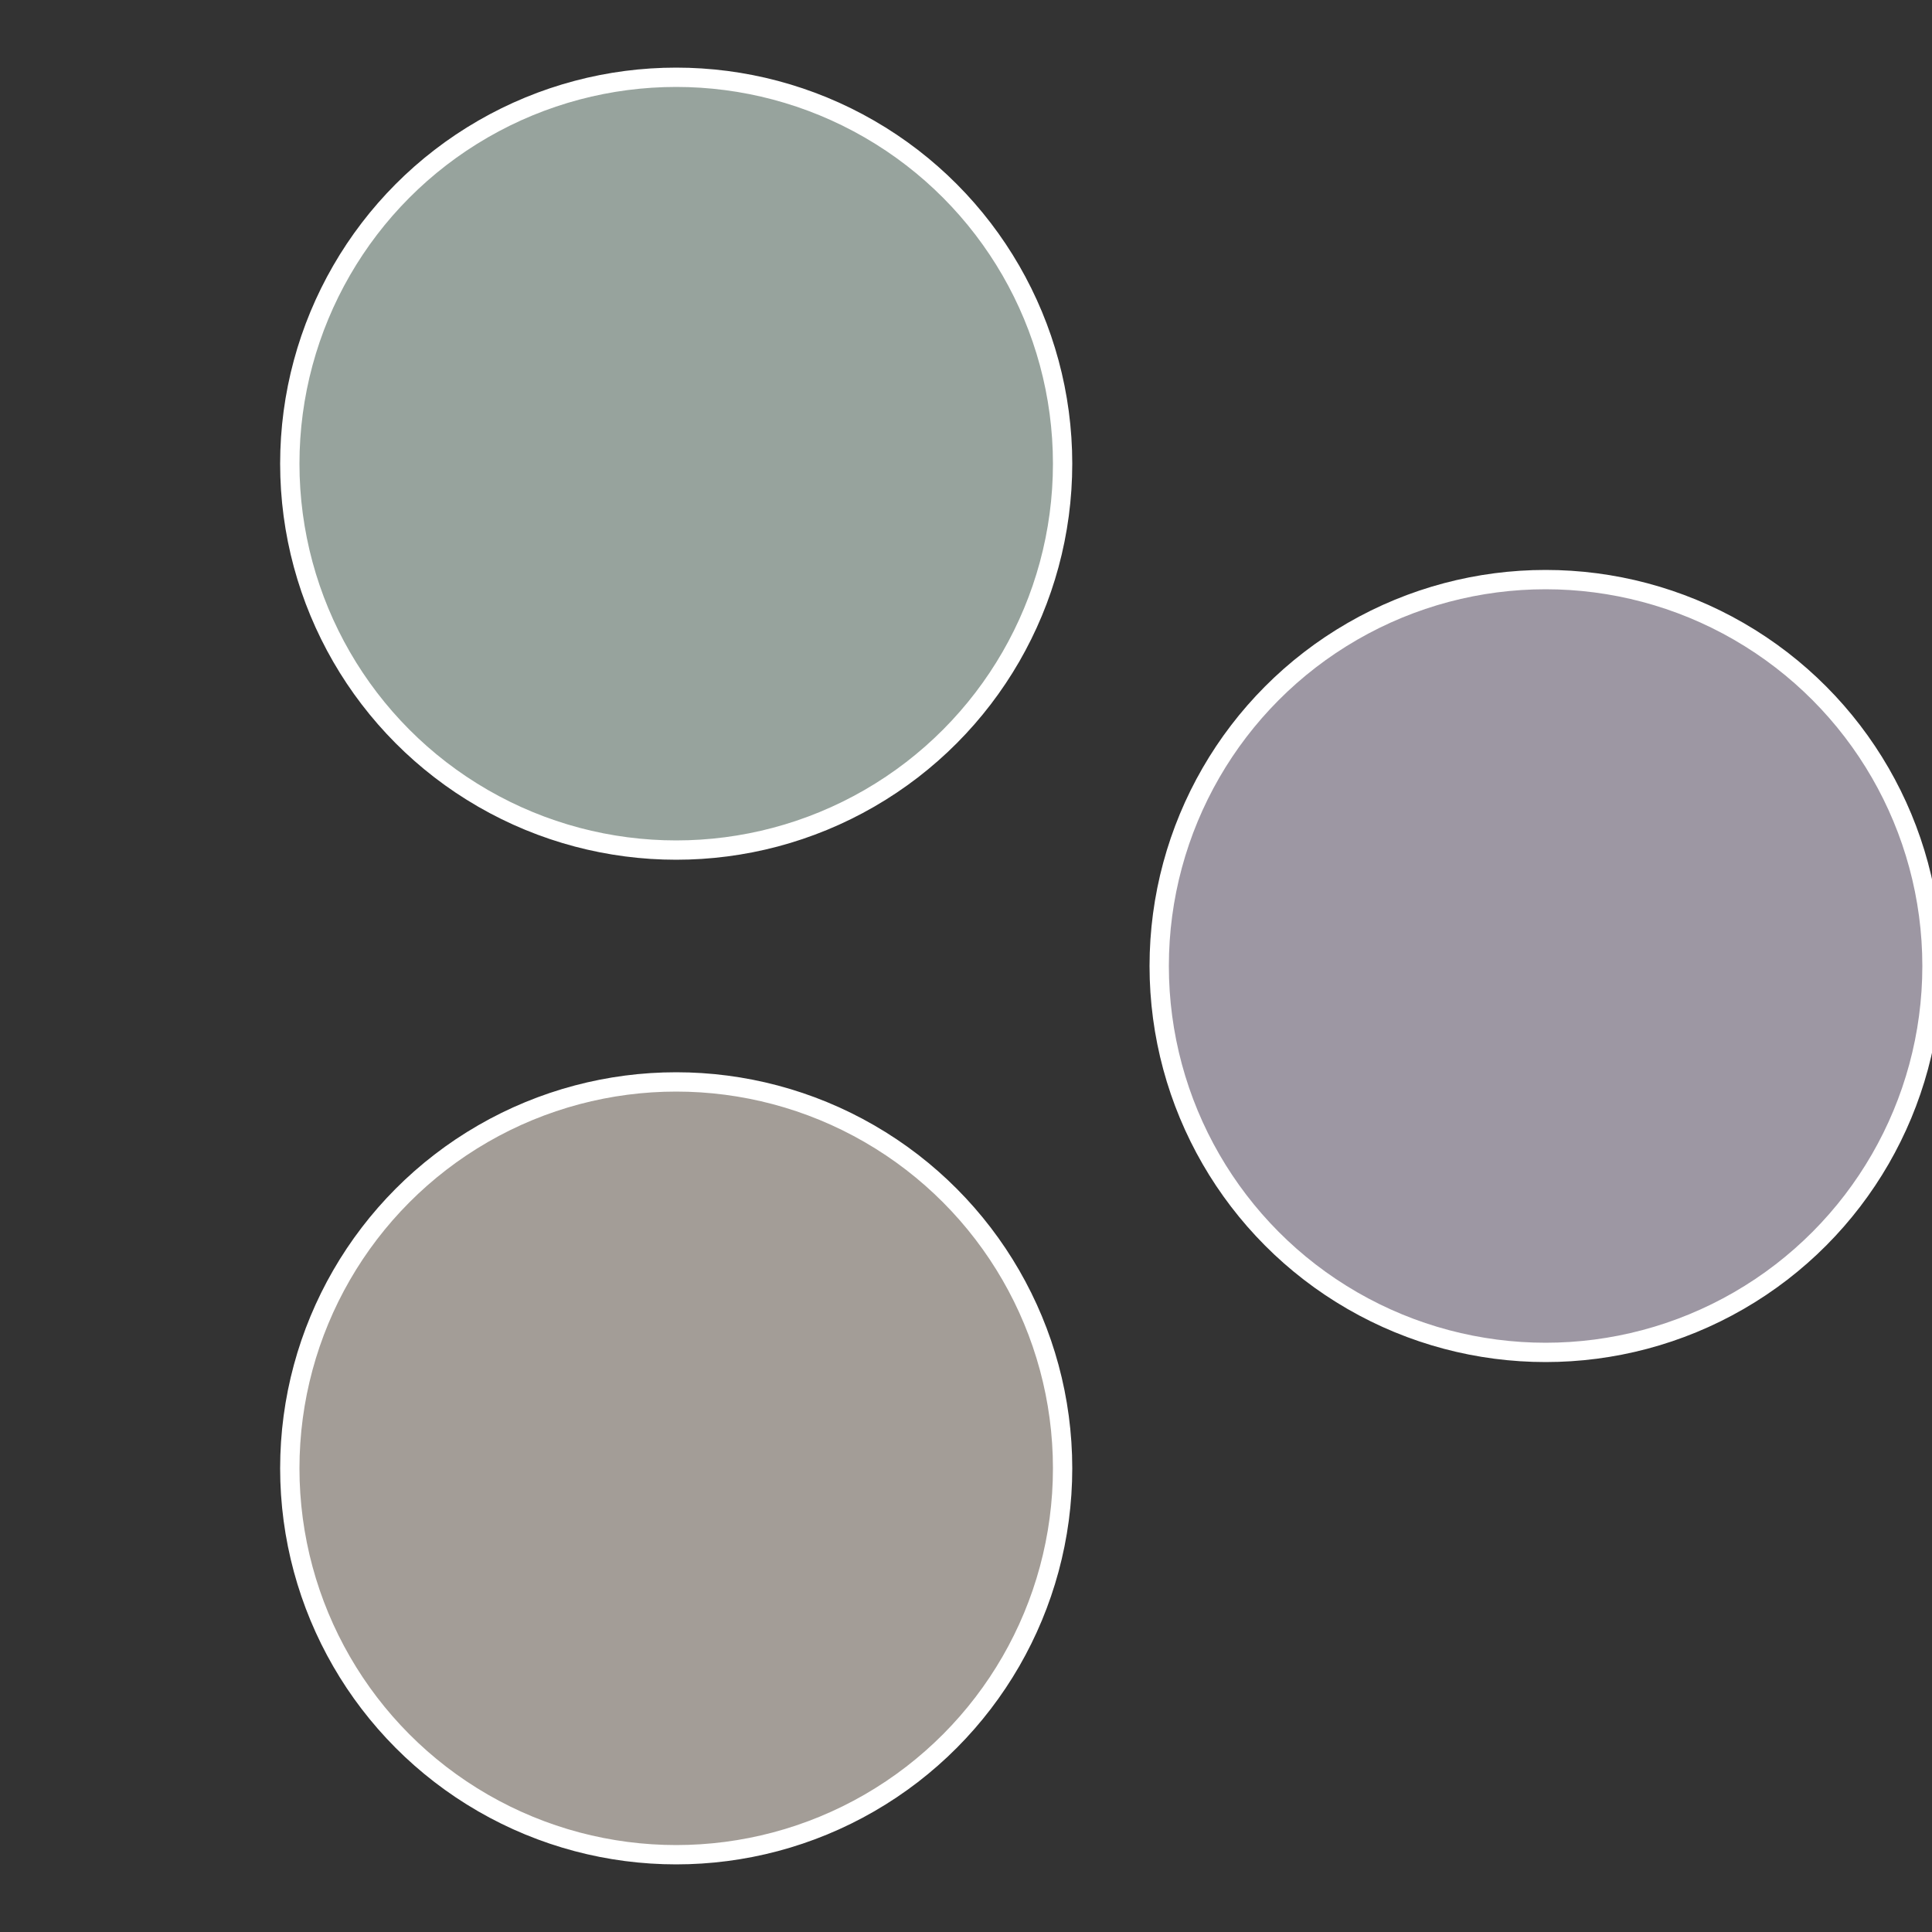
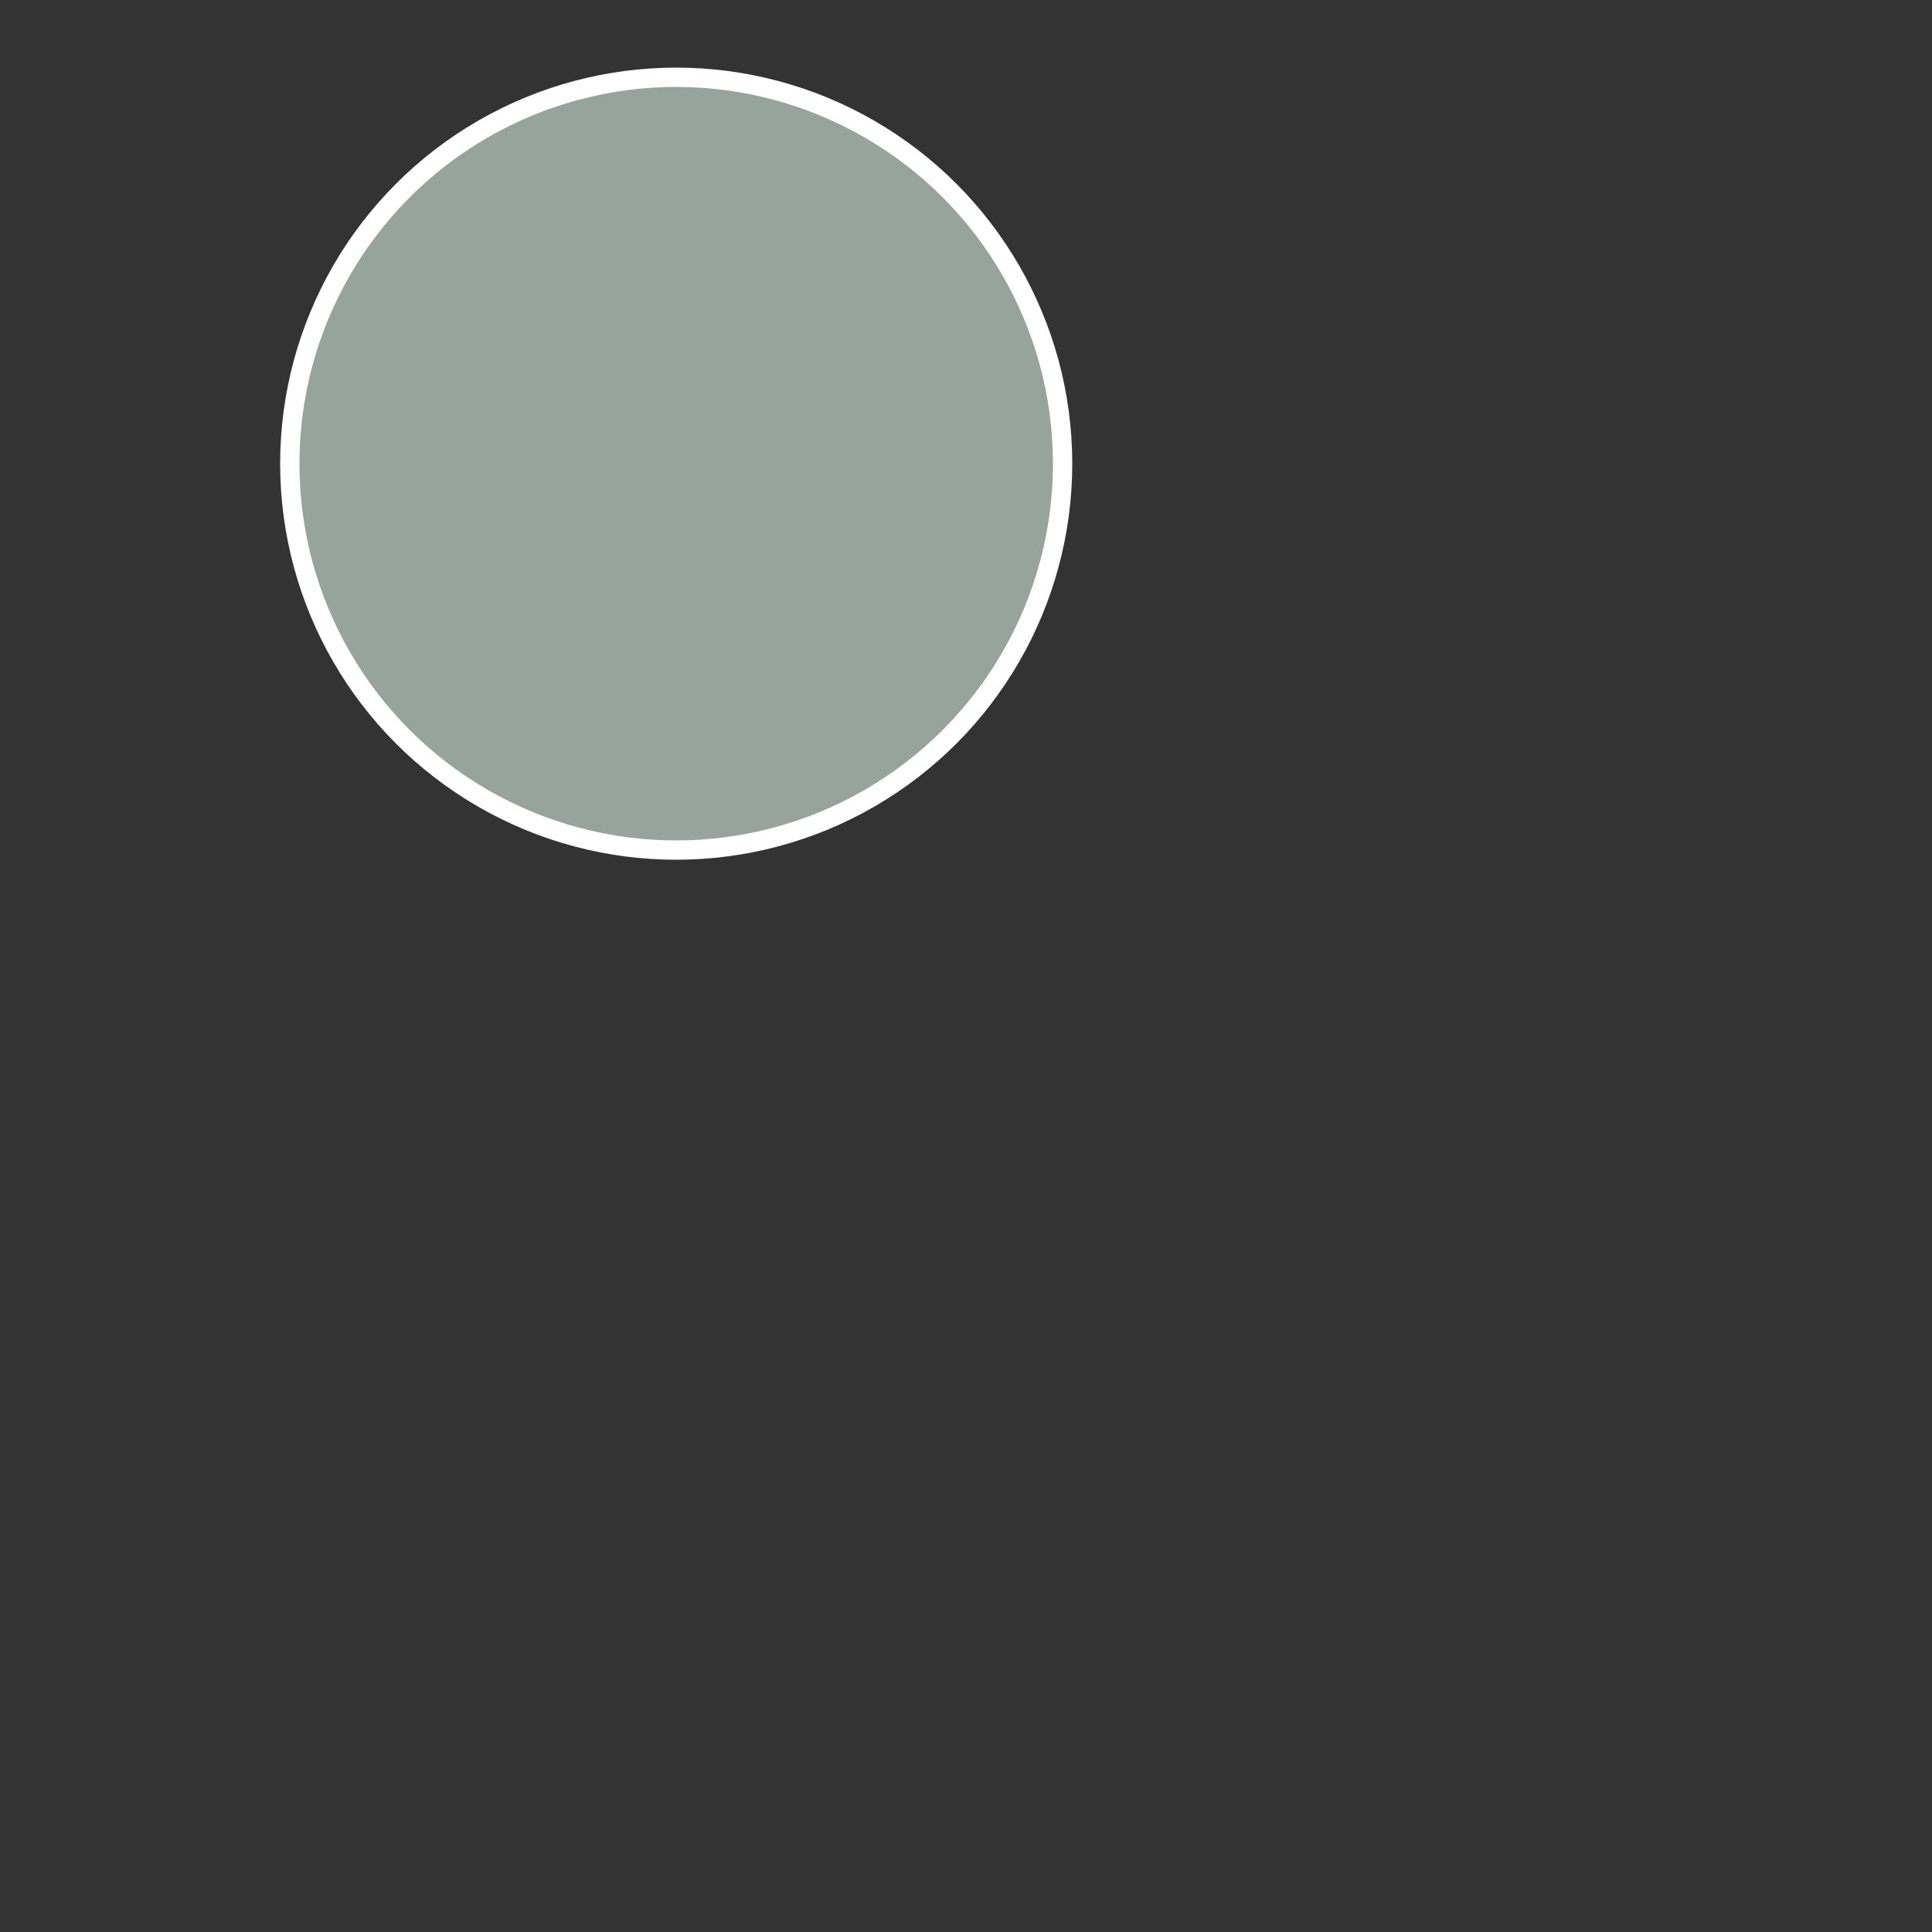
<svg xmlns="http://www.w3.org/2000/svg" width="500" height="500" viewBox="-1 -1 2 2">
  <rect x="-1" y="-1" width="2" height="2" fill="#333333" stroke="none" />
-   <circle cx="0.6" cy="0" r="0.4" fill="#9d97a3" stroke="#fff" stroke-width="1%" />
-   <circle cx="-0.3" cy="0.52" r="0.4" fill="#a39d97" stroke="#fff" stroke-width="1%" />
  <circle cx="-0.3" cy="-0.52" r="0.4" fill="#97a39d" stroke="#fff" stroke-width="1%" />
</svg>